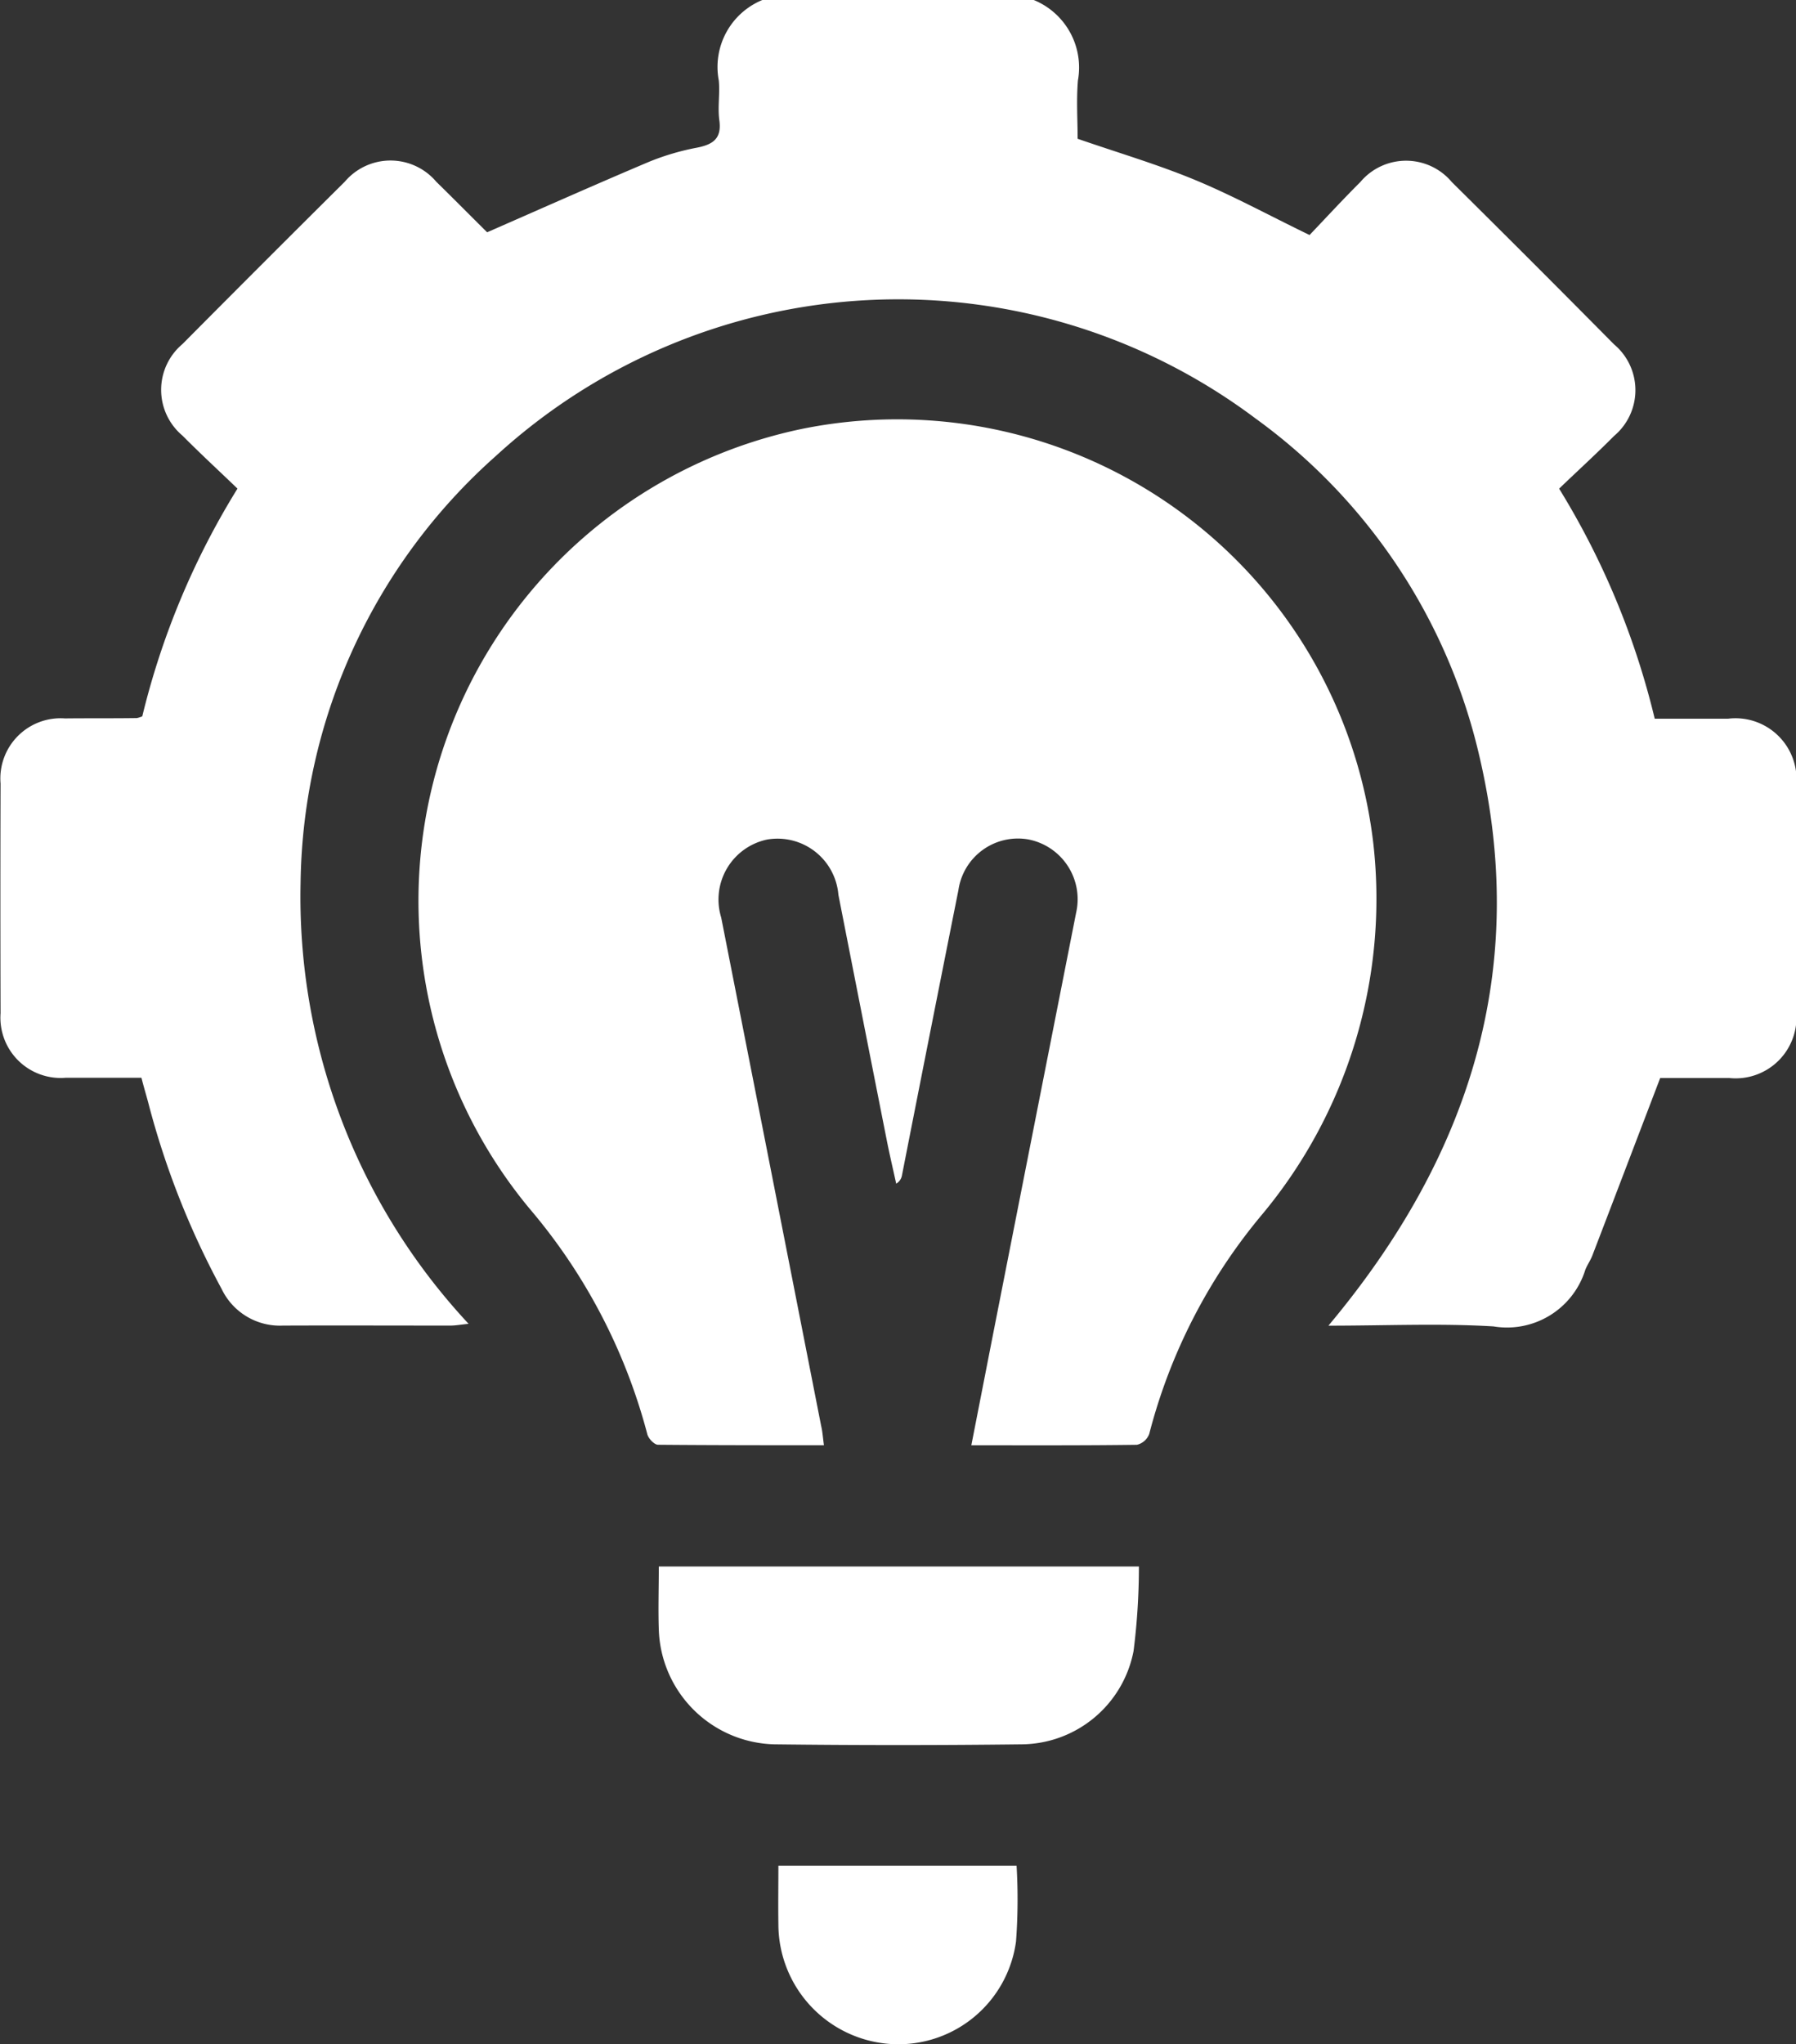
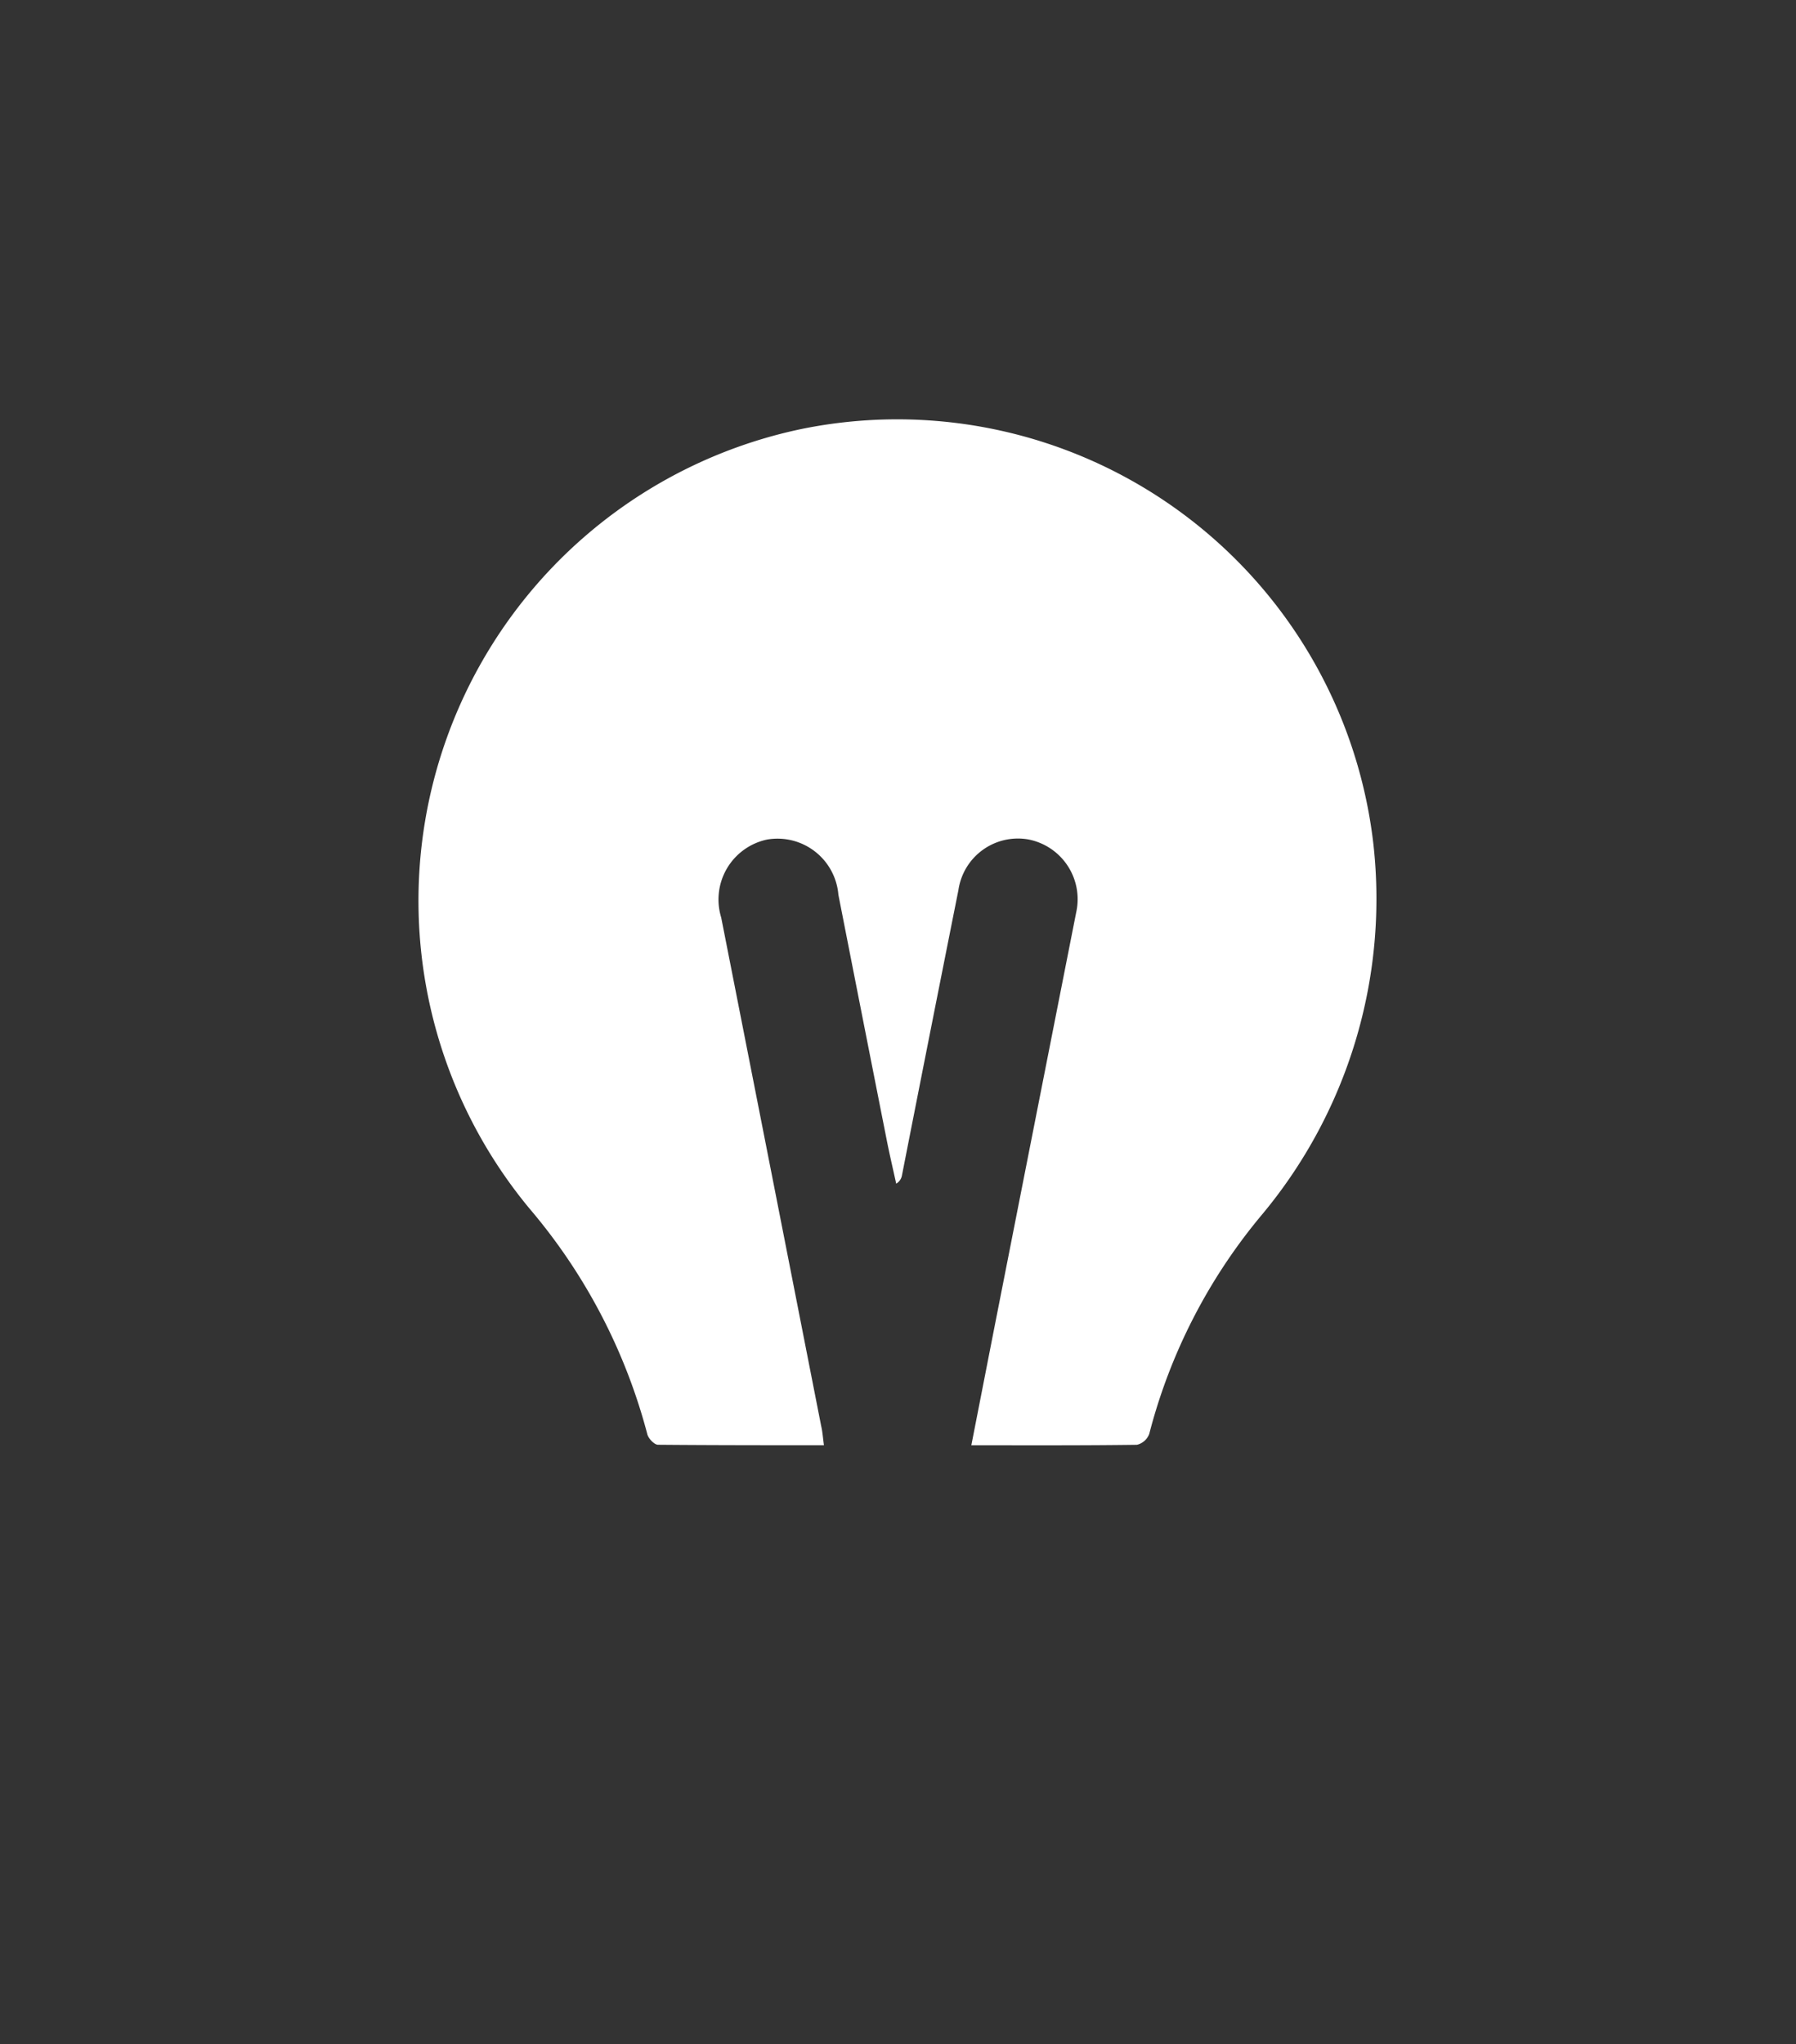
<svg xmlns="http://www.w3.org/2000/svg" width="41.329" height="47.02" viewBox="0 0 41.329 47.02">
  <rect x="0" y="0" width="41.329" height="47.02" fill="#333333" stroke="none" />
  <g id="Group_24617" data-name="Group 24617" transform="translate(87.537 404)">
-     <path id="Path_71206" data-name="Path 71206" d="M-63.749-404a1.677,1.677,0,0,1,1.017,1.85c-.038.454-.007.914-.007,1.342.931.322,1.839.589,2.709.95s1.7.815,2.628,1.264c.365-.382.757-.809,1.168-1.218a1.374,1.374,0,0,1,2.106,0q1.876,1.857,3.733,3.733a1.375,1.375,0,0,1,0,2.107c-.408.412-.836.8-1.264,1.212a18.153,18.153,0,0,1,2.2,5.292c.559,0,1.121,0,1.683,0a1.406,1.406,0,0,1,1.572,1.547q0,2.594,0,5.188a1.4,1.4,0,0,1-1.545,1.529c-.563,0-1.126,0-1.584,0-.539,1.411-1.049,2.749-1.562,4.085-.044.114-.118.215-.162.329a1.887,1.887,0,0,1-2.111,1.3c-1.229-.074-2.466-.017-3.8-.017,3.251-3.879,4.629-8.188,3.471-13.112a13.27,13.27,0,0,0-5.145-7.753,13.7,13.7,0,0,0-17.485.861,13.346,13.346,0,0,0-4.493,9.816,14.4,14.4,0,0,0,3.866,10.145c-.191.02-.3.04-.414.041-1.286,0-2.571-.005-3.857,0a1.485,1.485,0,0,1-1.411-.841,19.04,19.04,0,0,1-1.693-4.3c-.047-.174-.1-.349-.153-.559-.59,0-1.169,0-1.747,0a1.387,1.387,0,0,1-1.495-1.486q-.008-2.64,0-5.28a1.386,1.386,0,0,1,1.483-1.5c.551-.006,1.1,0,1.652-.008a.6.6,0,0,0,.126-.04,17.967,17.967,0,0,1,2.191-5.238c-.431-.414-.858-.808-1.266-1.219a1.375,1.375,0,0,1,0-2.106q1.86-1.874,3.734-3.733a1.38,1.38,0,0,1,2.107,0c.394.385.781.777,1.173,1.165.02.02.052.029-.01,0,1.285-.562,2.51-1.108,3.744-1.629a5.732,5.732,0,0,1,1.1-.322c.367-.074.563-.212.506-.629-.041-.3.017-.613-.013-.917A1.665,1.665,0,0,1-69.994-404Z" transform="translate(0 0)" fill="#fff" />
    <path id="Path_71207" data-name="Path 71207" d="M.378-301.915c-1.284,0-2.551,0-3.818-.011-.086,0-.225-.147-.247-.246A13.168,13.168,0,0,0-6.4-307.362,11.087,11.087,0,0,1-.135-325.291a11.03,11.03,0,0,1,13.158,9.557,11.337,11.337,0,0,1-2.559,8.508,12.861,12.861,0,0,0-2.6,5.051.4.4,0,0,1-.284.25c-1.252.017-2.5.011-3.81.011.225-1.147.44-2.252.658-3.357q.877-4.452,1.755-8.9a1.4,1.4,0,0,0-1.11-1.68,1.384,1.384,0,0,0-1.6,1.166q-.655,3.281-1.3,6.565a.27.27,0,0,1-.132.188c-.071-.326-.148-.651-.213-.978q-.561-2.833-1.117-5.666a1.406,1.406,0,0,0-1.645-1.27,1.41,1.41,0,0,0-1.052,1.793q1.152,5.846,2.3,11.693C.345-302.231.354-302.093.378-301.915Z" transform="translate(-68.955 -68.842)" fill="#fff" />
-     <path id="Path_71208" data-name="Path 71208" d="M47.025-110.307a15.386,15.386,0,0,1-.123,1.945,2.645,2.645,0,0,1-2.575,2.146q-2.845.034-5.691,0a2.729,2.729,0,0,1-2.659-2.641c-.016-.472,0-.945,0-1.45Z" transform="translate(-108.354 -257.661)" fill="#fff" />
-     <path id="Path_71209" data-name="Path 71209" d="M63.917-54.213a13.043,13.043,0,0,1-.013,1.745,2.731,2.731,0,0,1-2.915,2.355,2.765,2.765,0,0,1-2.553-2.752c-.007-.44,0-.881,0-1.348Z" transform="translate(-128.061 -306.873)" fill="#fff" />
  </g>
</svg>